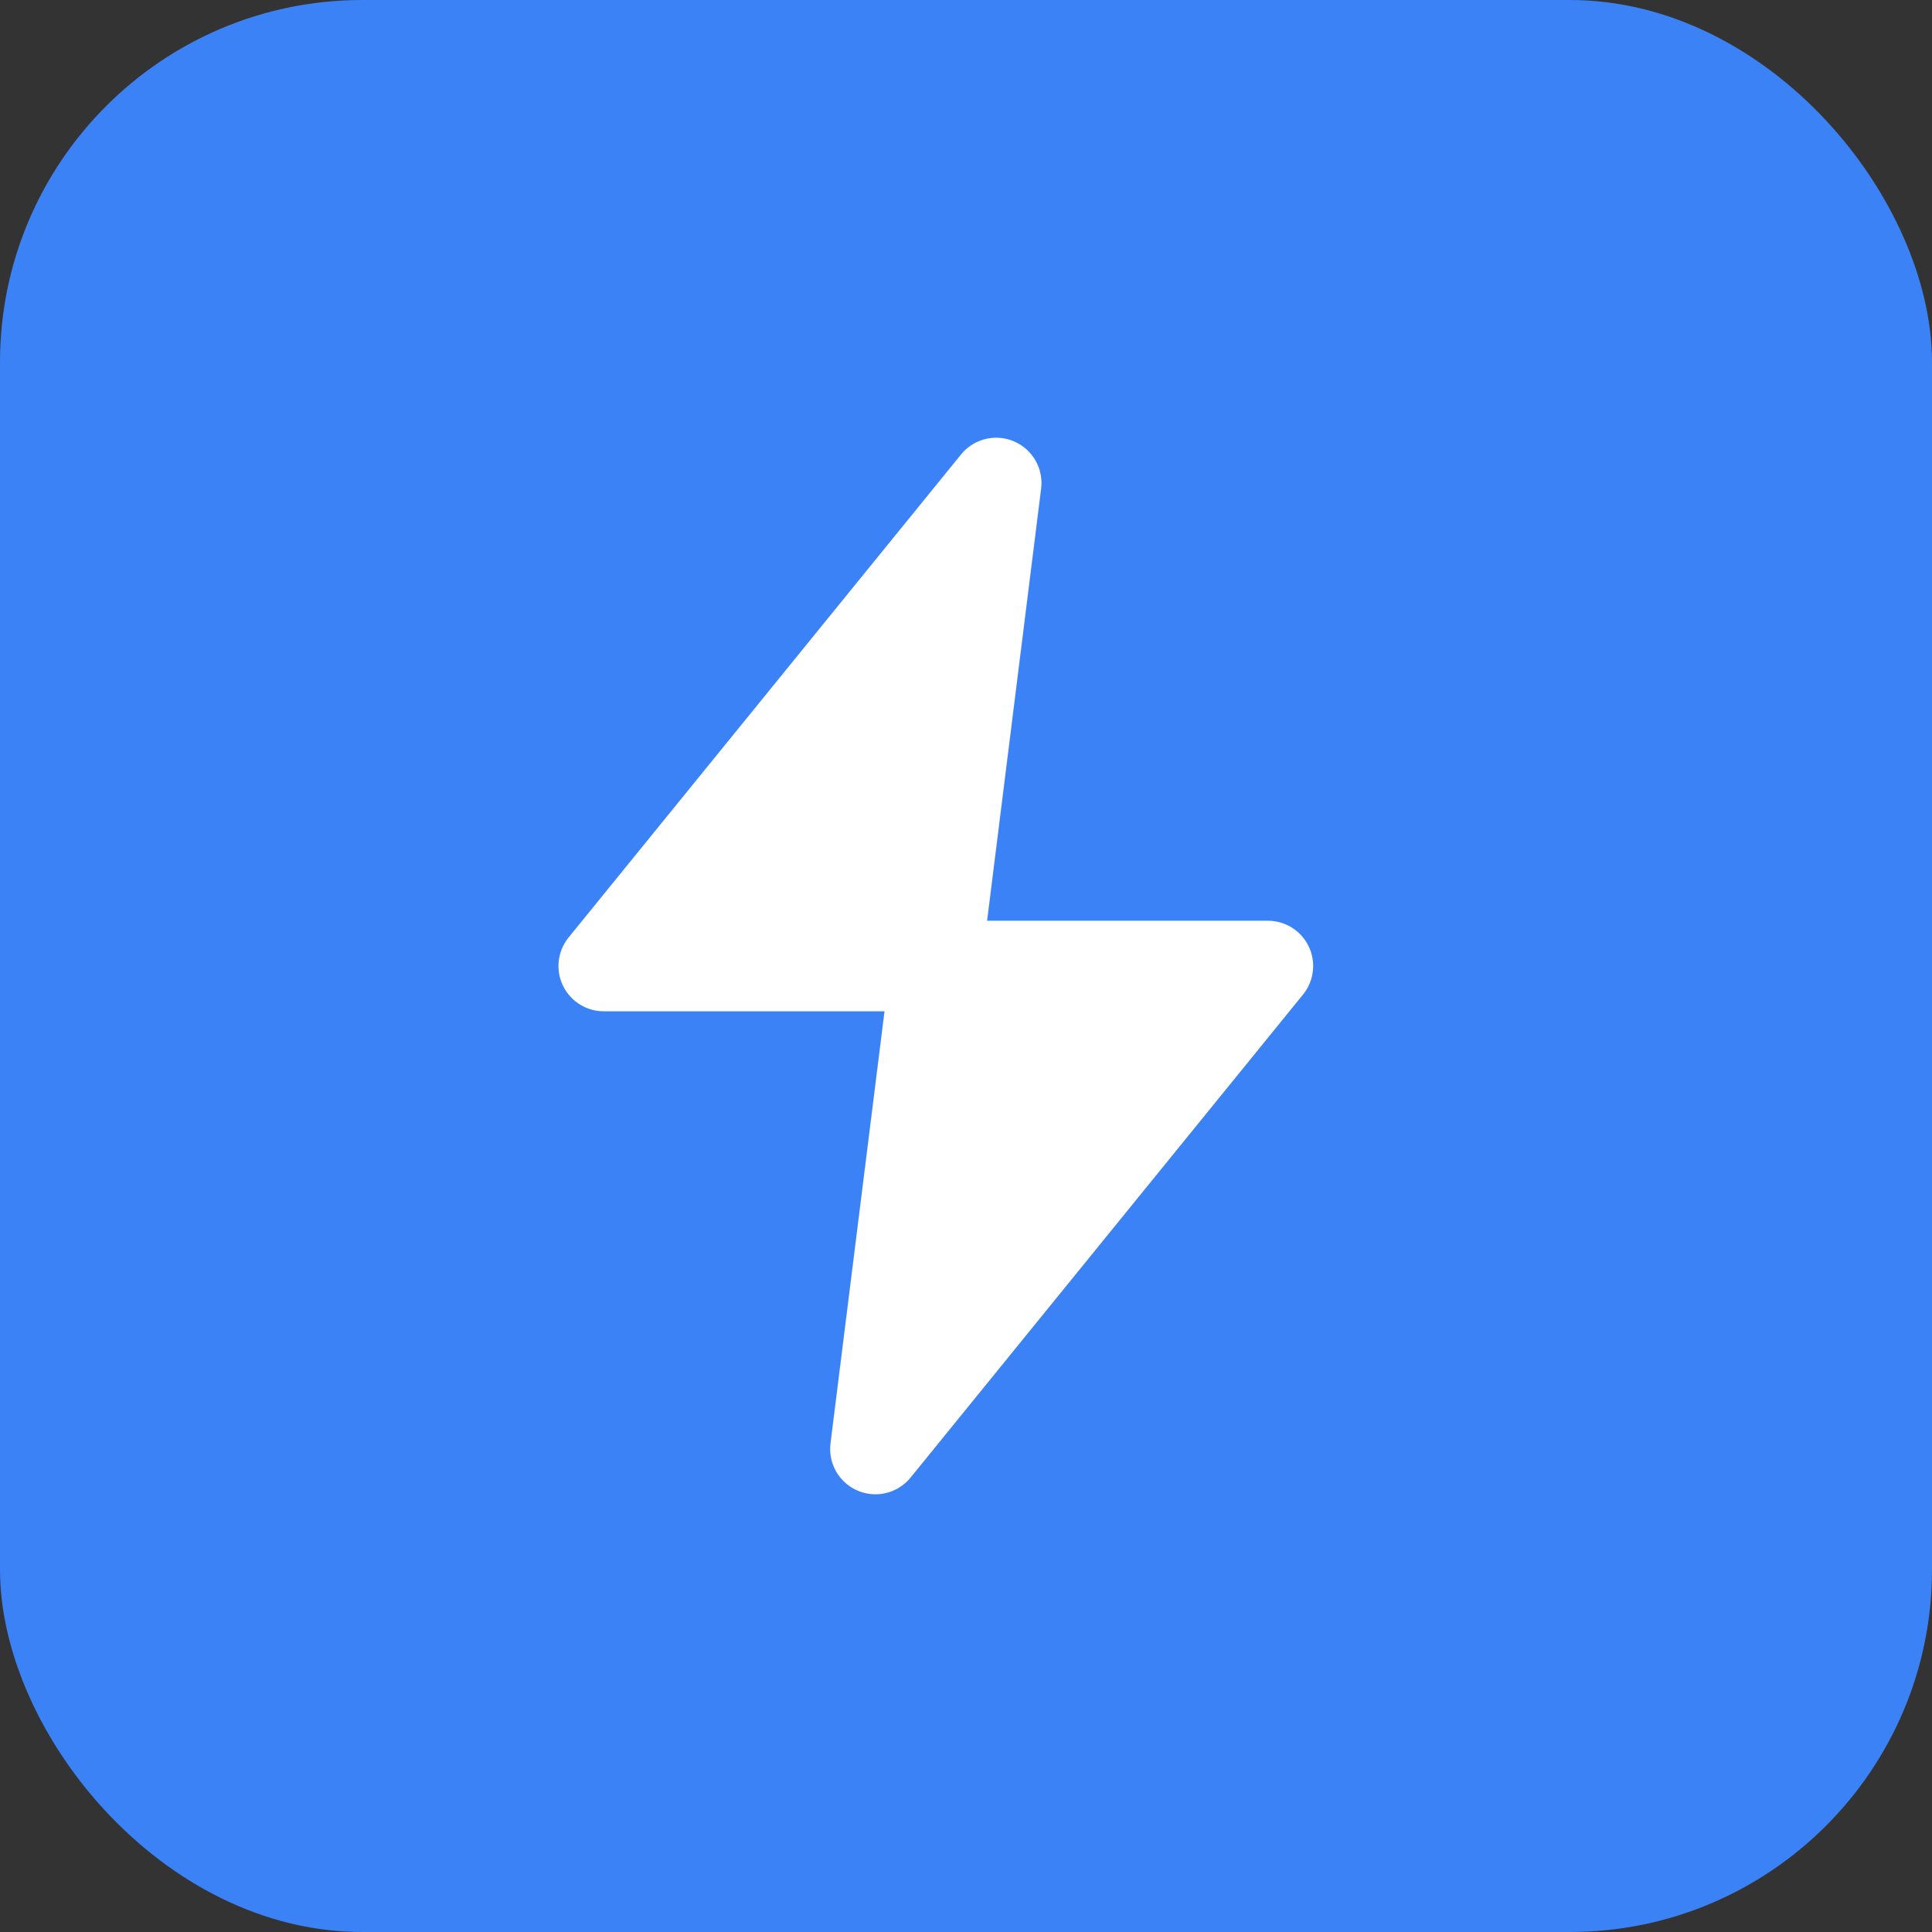
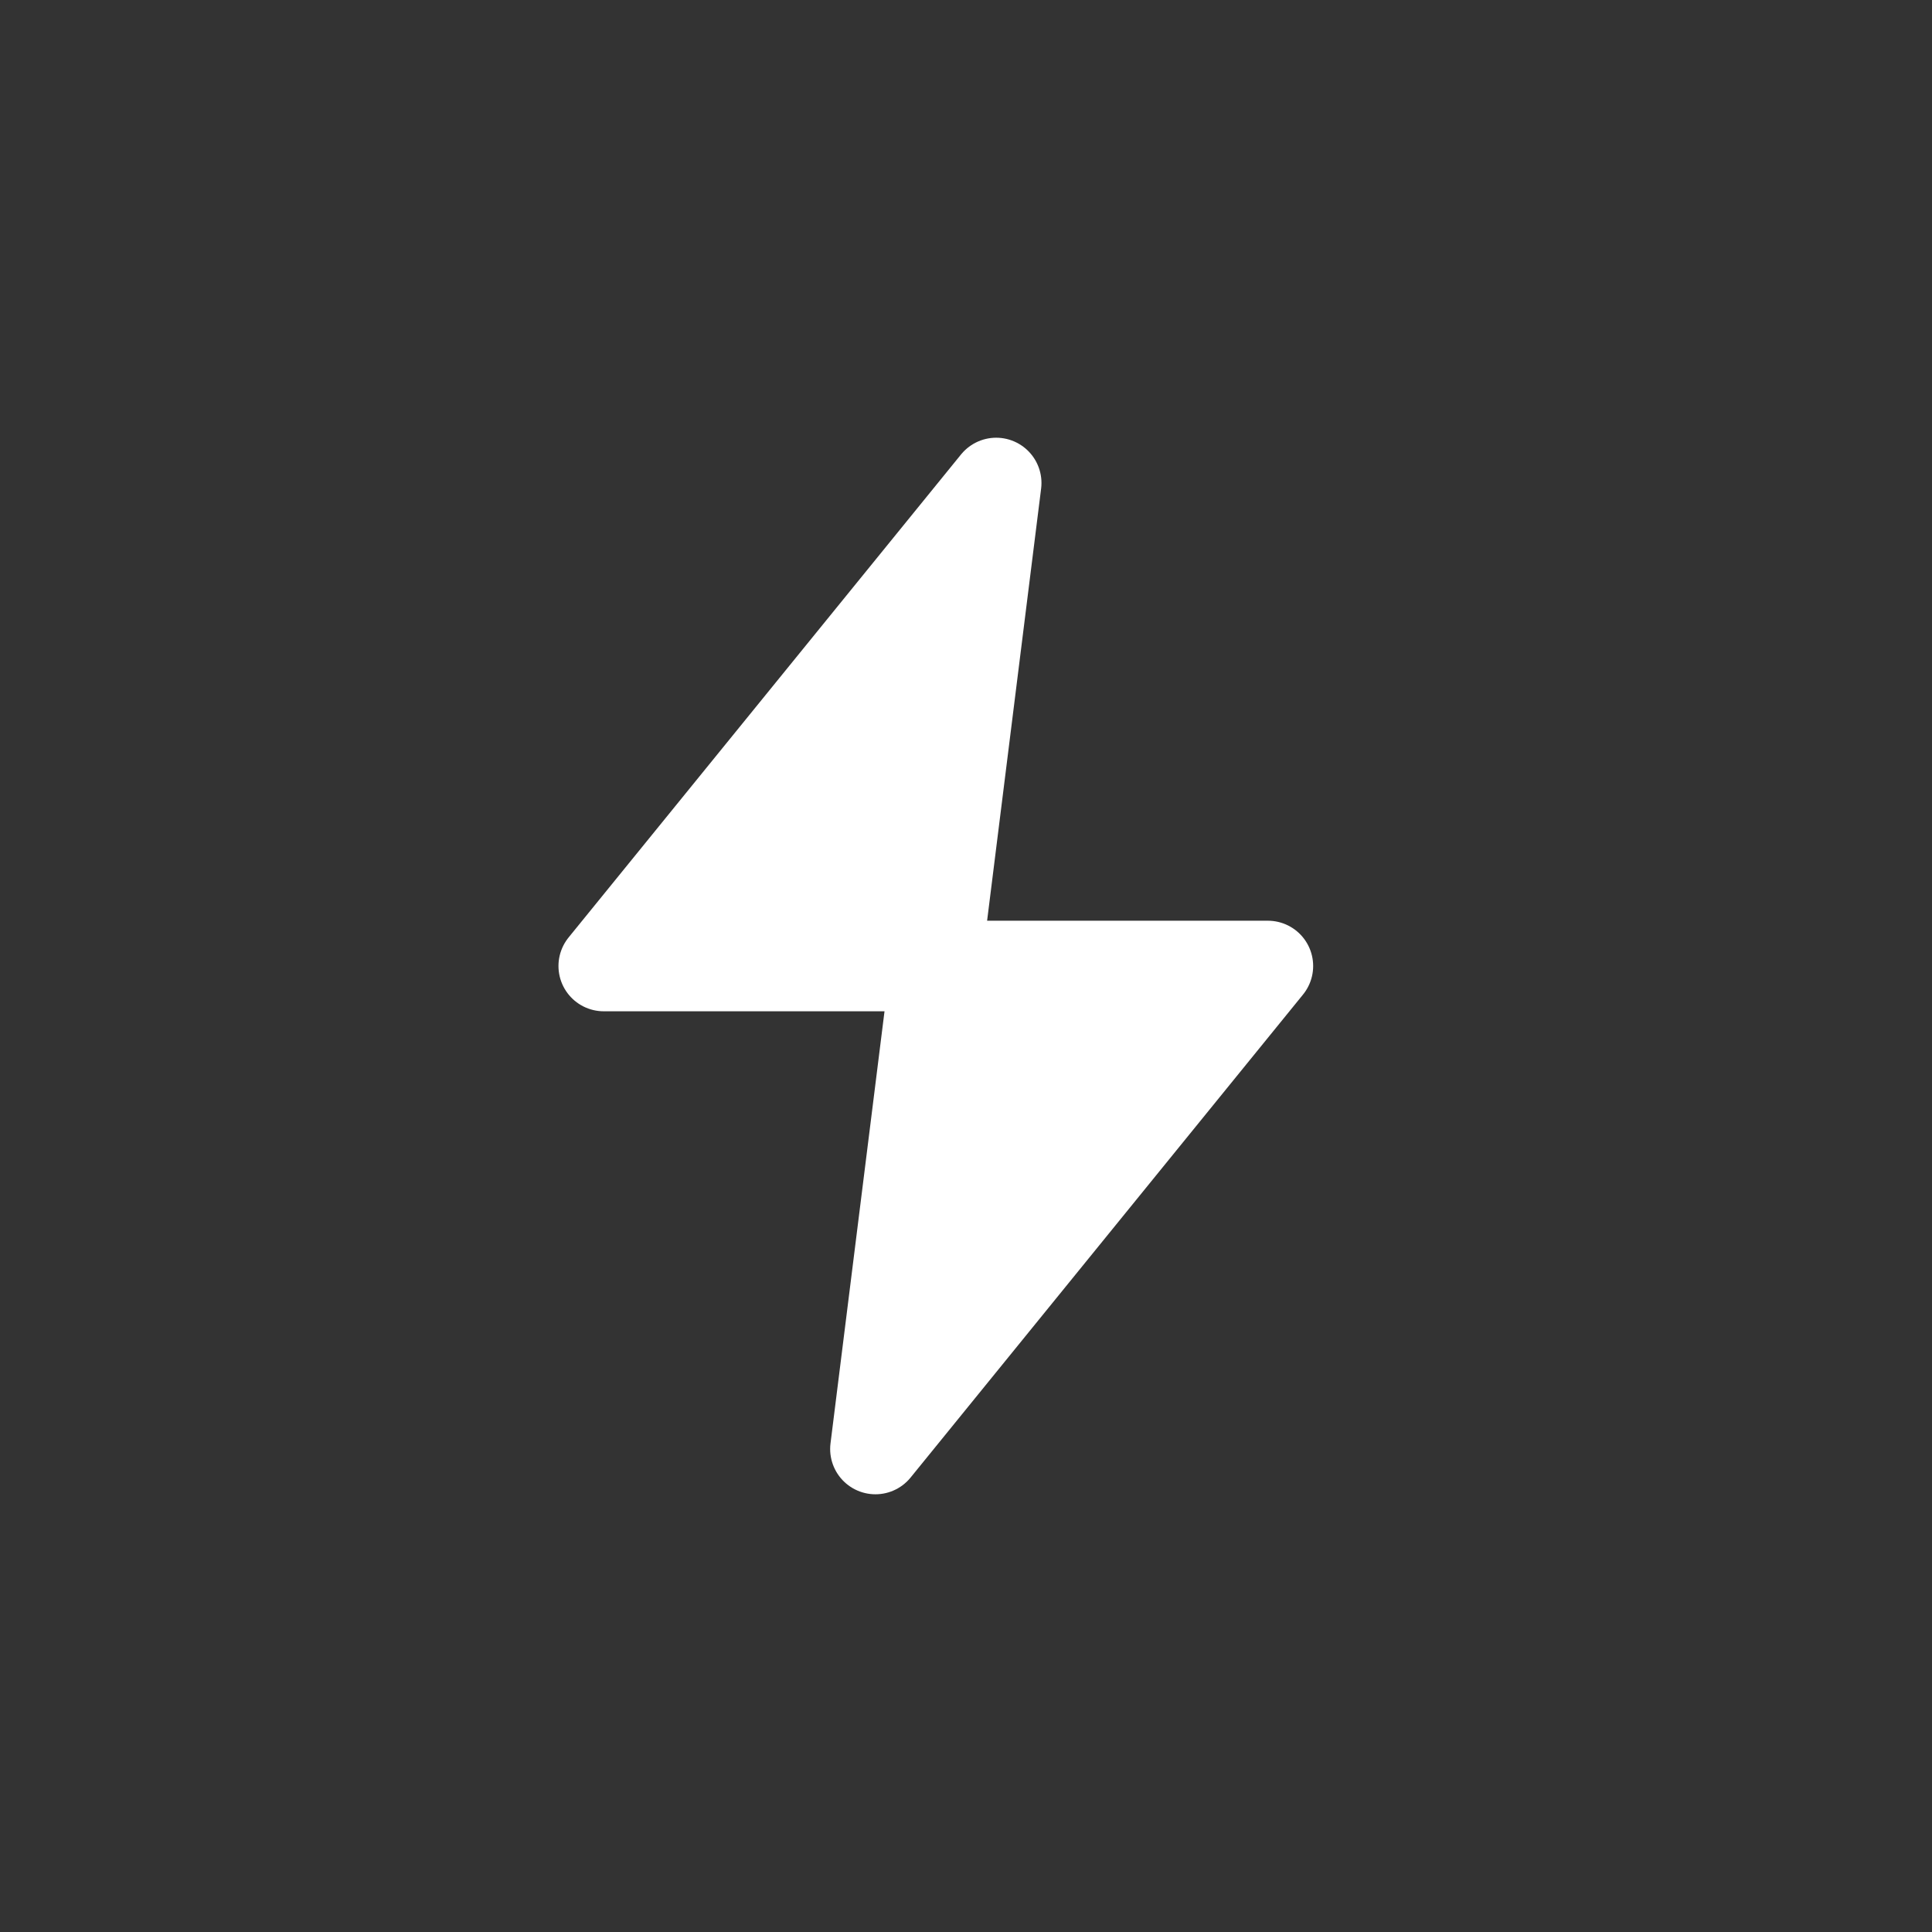
<svg xmlns="http://www.w3.org/2000/svg" width="32" height="32" viewBox="0 0 32 32" fill="none">
  <rect x="0" y="0" width="32" height="32" fill="#333333" stroke="none" />
-   <rect width="32" height="32" rx="6" fill="#3B82F6" />
-   <path d="M16.5 8L10 16H15.5L14.5 24L21 16H15.5L16.5 8Z" fill="white" stroke="white" stroke-width="1.5" stroke-linecap="round" stroke-linejoin="round" />
+   <path d="M16.5 8L10 16H15.5L14.5 24L21 16H15.5Z" fill="white" stroke="white" stroke-width="1.5" stroke-linecap="round" stroke-linejoin="round" />
</svg>